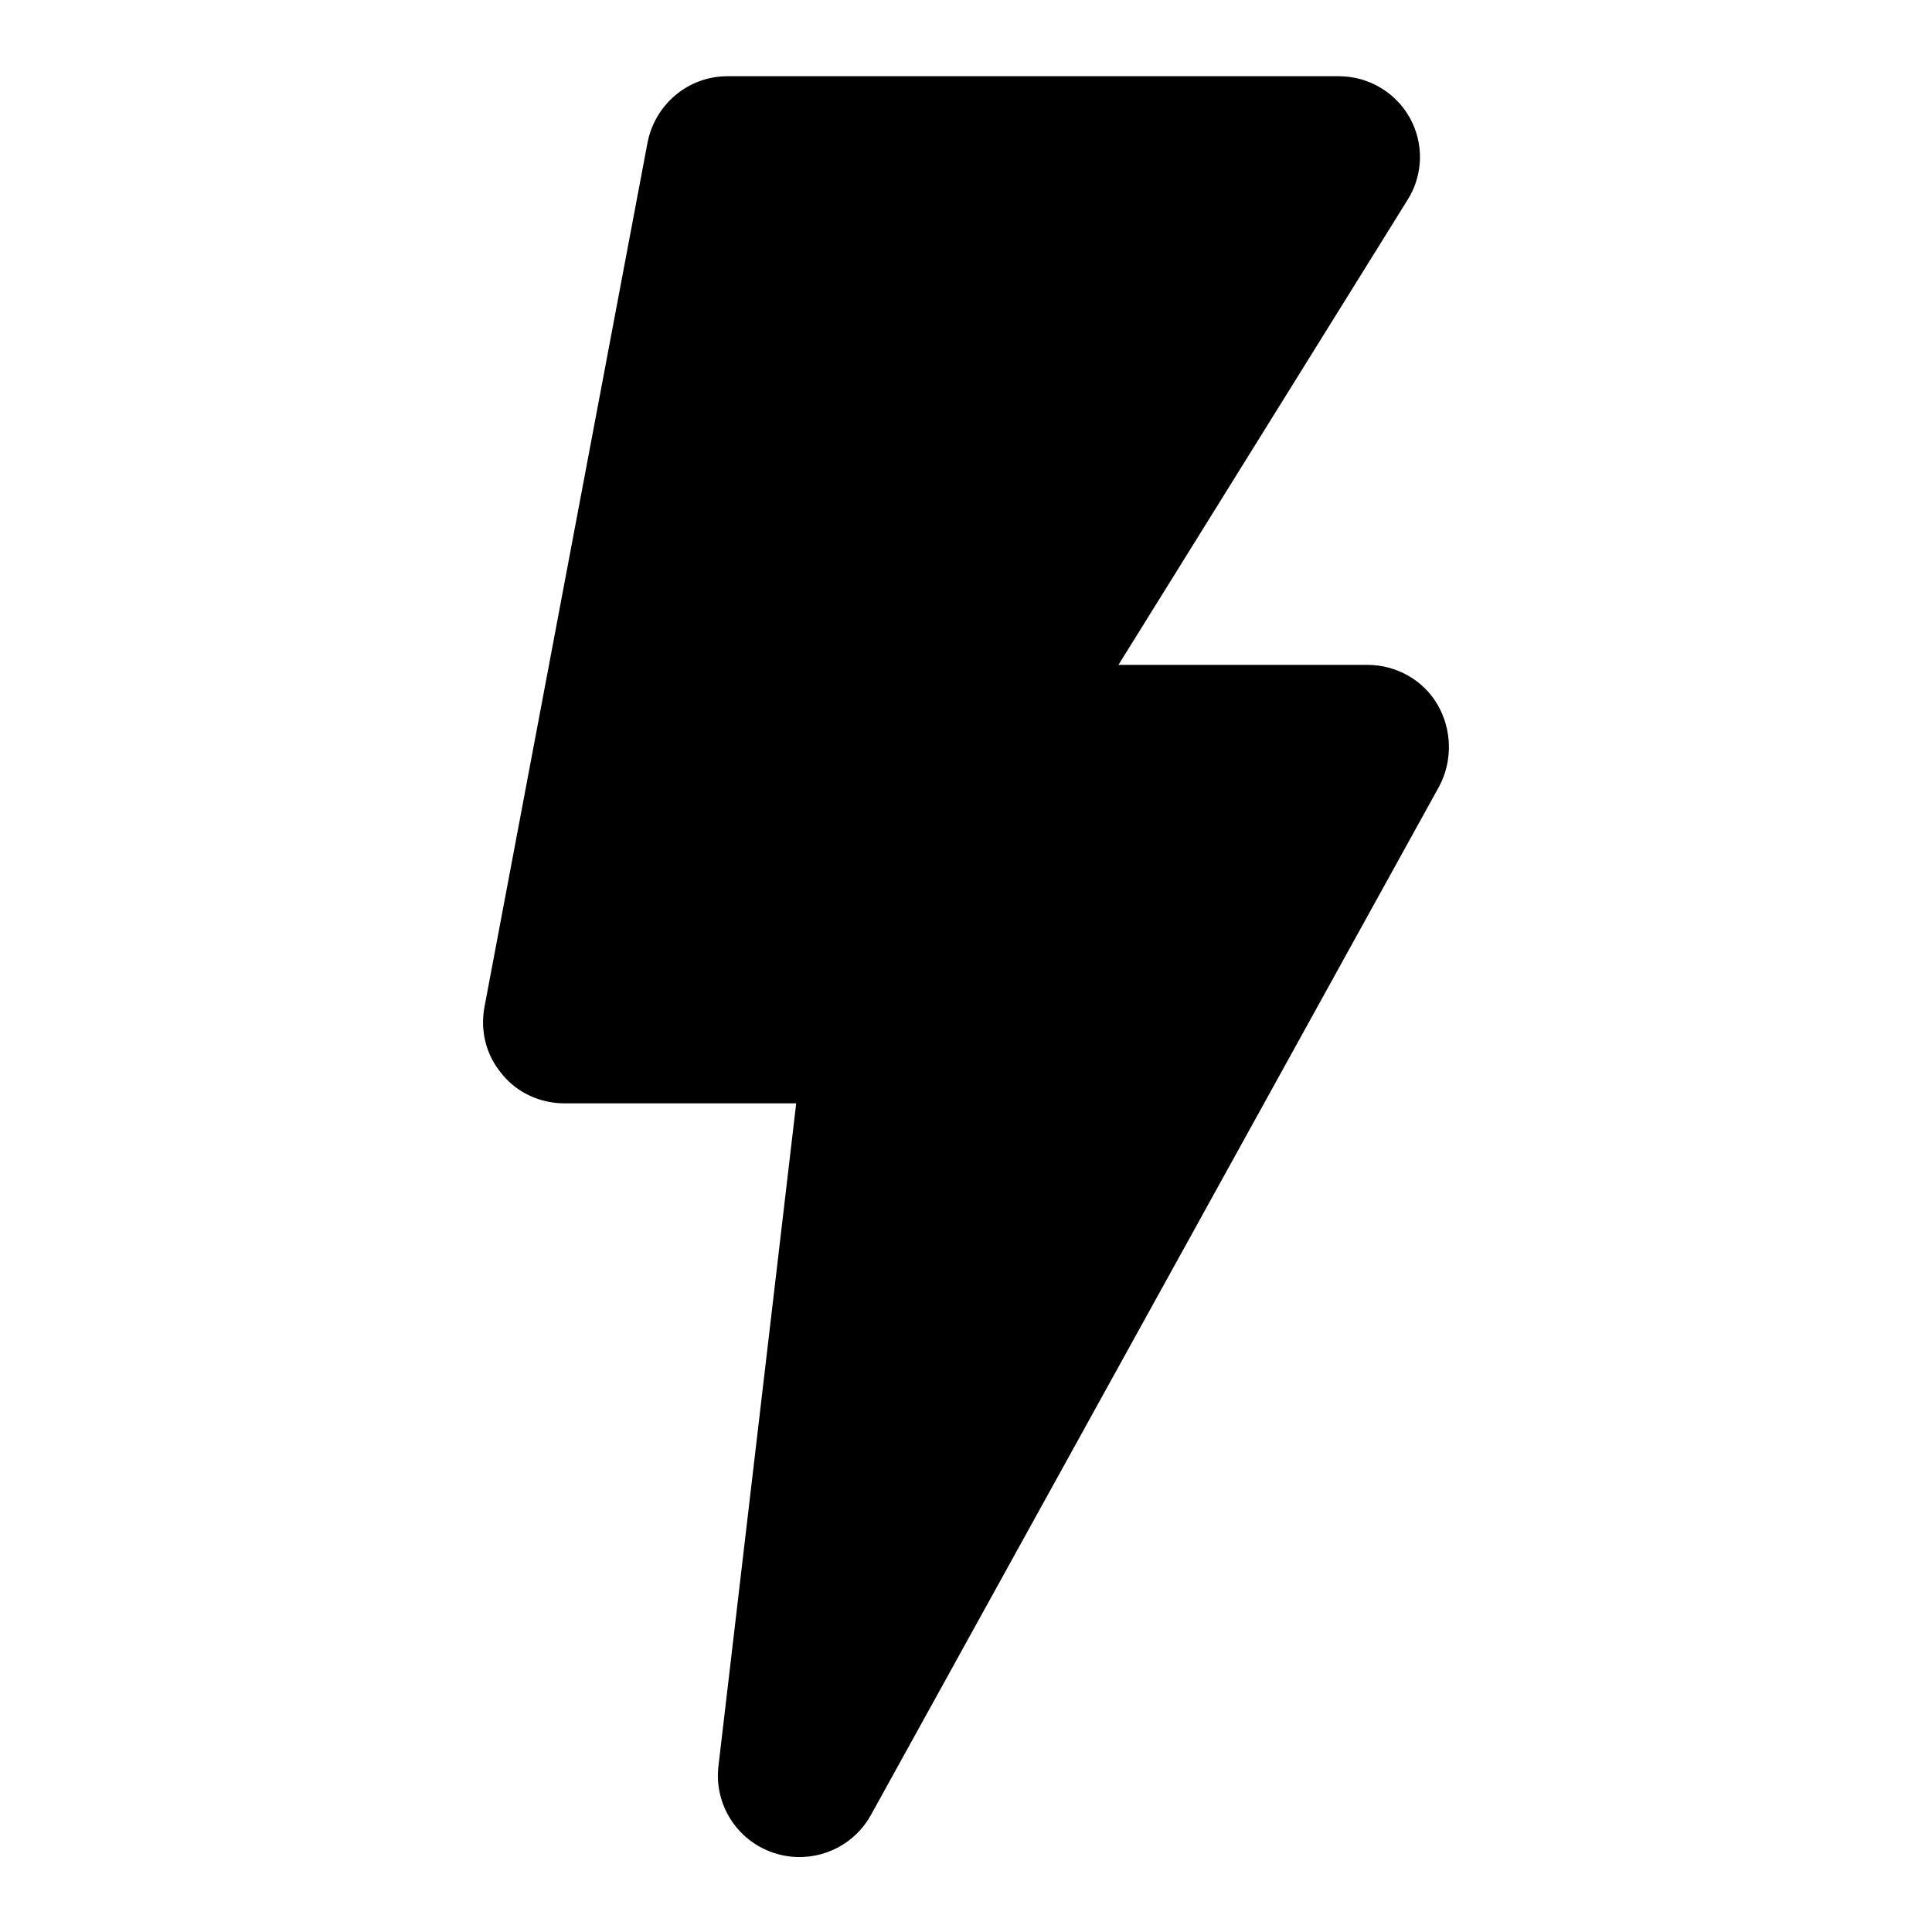
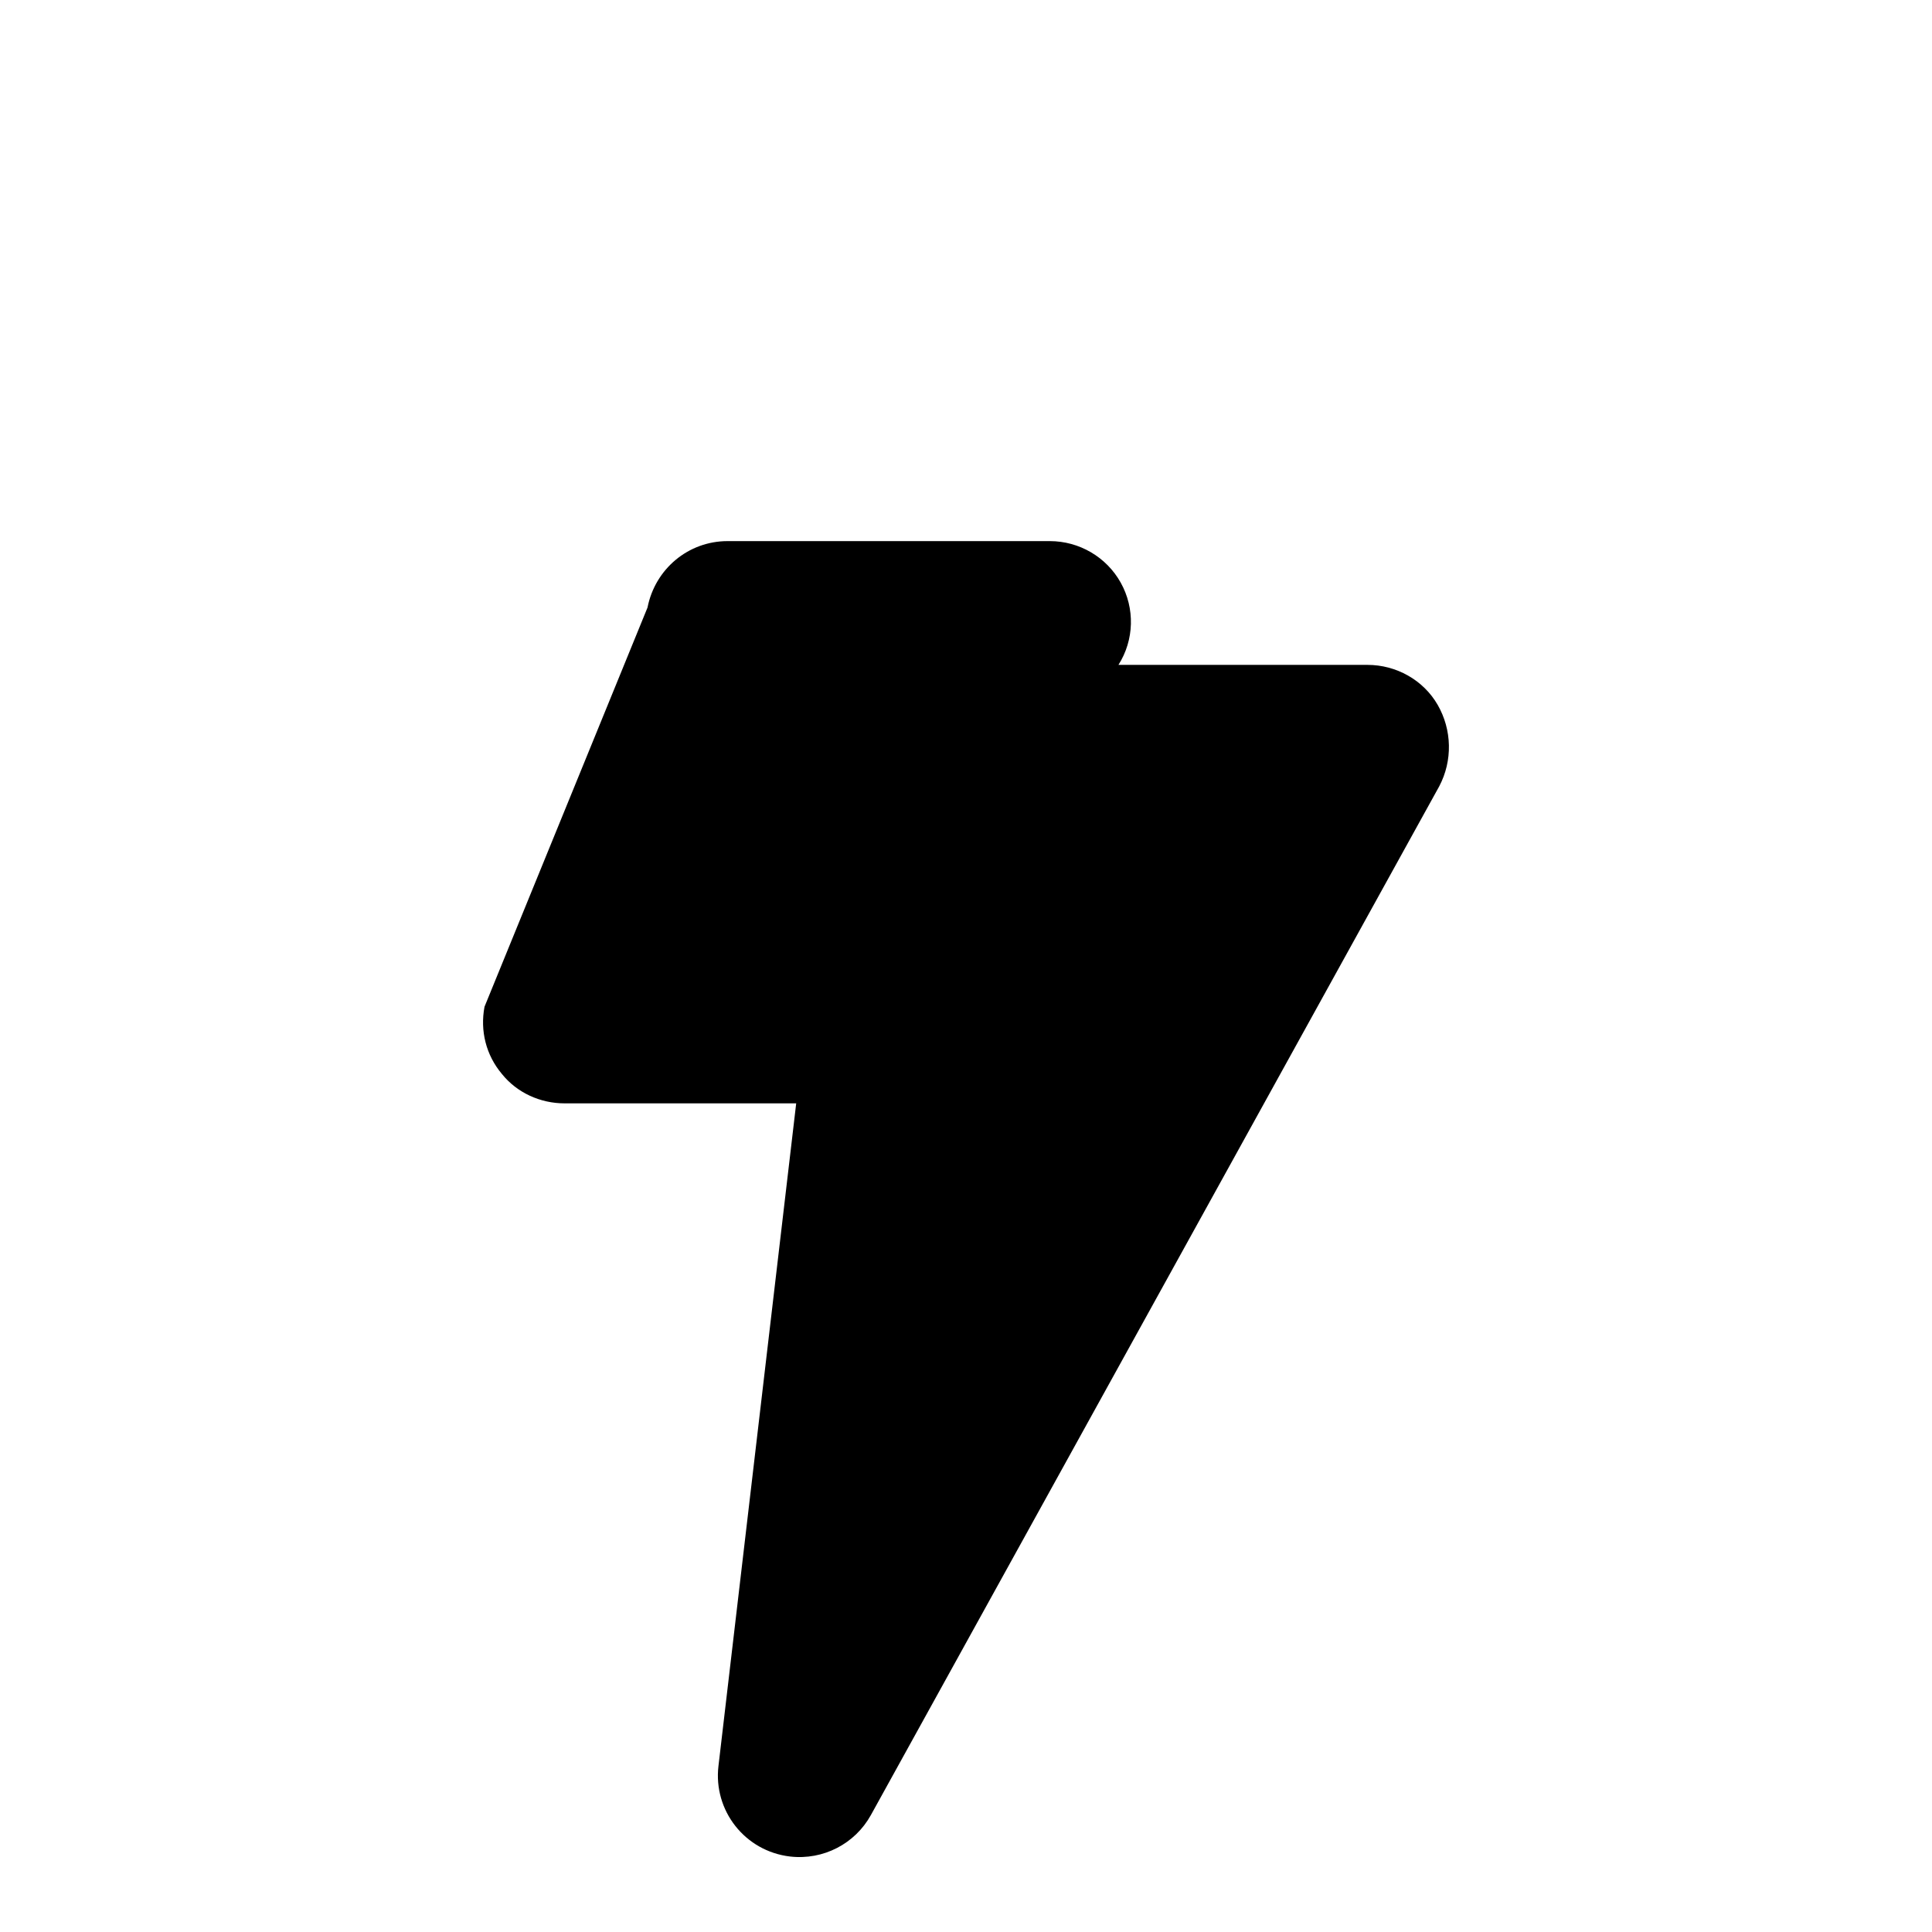
<svg xmlns="http://www.w3.org/2000/svg" version="1.1" x="0px" y="0px" viewBox="0 0 256 256" enable-background="new 0 0 256 256" xml:space="preserve">
  <g>
-     <path fill="#000000" d="M190.5,93.4c-1.9-3.3-5.5-5.3-9.3-5.3h-33l38.3-61.6c2.1-3.3,2.2-7.5,0.3-10.9c-1.9-3.4-5.5-5.5-9.4-5.5 H96.4c-5.2,0-9.6,3.7-10.6,8.8L64.2,133.4c-0.6,3.2,0.2,6.4,2.3,8.9c2,2.5,5.1,3.9,8.3,3.9h30.7L95.2,234c-0.7,5.9,3.5,11.3,9.5,12 c4.4,0.5,8.6-1.7,10.7-5.5l75.3-136.3C192.5,100.8,192.4,96.7,190.5,93.4L190.5,93.4z" />
+     <path fill="#000000" d="M190.5,93.4c-1.9-3.3-5.5-5.3-9.3-5.3h-33c2.1-3.3,2.2-7.5,0.3-10.9c-1.9-3.4-5.5-5.5-9.4-5.5 H96.4c-5.2,0-9.6,3.7-10.6,8.8L64.2,133.4c-0.6,3.2,0.2,6.4,2.3,8.9c2,2.5,5.1,3.9,8.3,3.9h30.7L95.2,234c-0.7,5.9,3.5,11.3,9.5,12 c4.4,0.5,8.6-1.7,10.7-5.5l75.3-136.3C192.5,100.8,192.4,96.7,190.5,93.4L190.5,93.4z" />
  </g>
</svg>